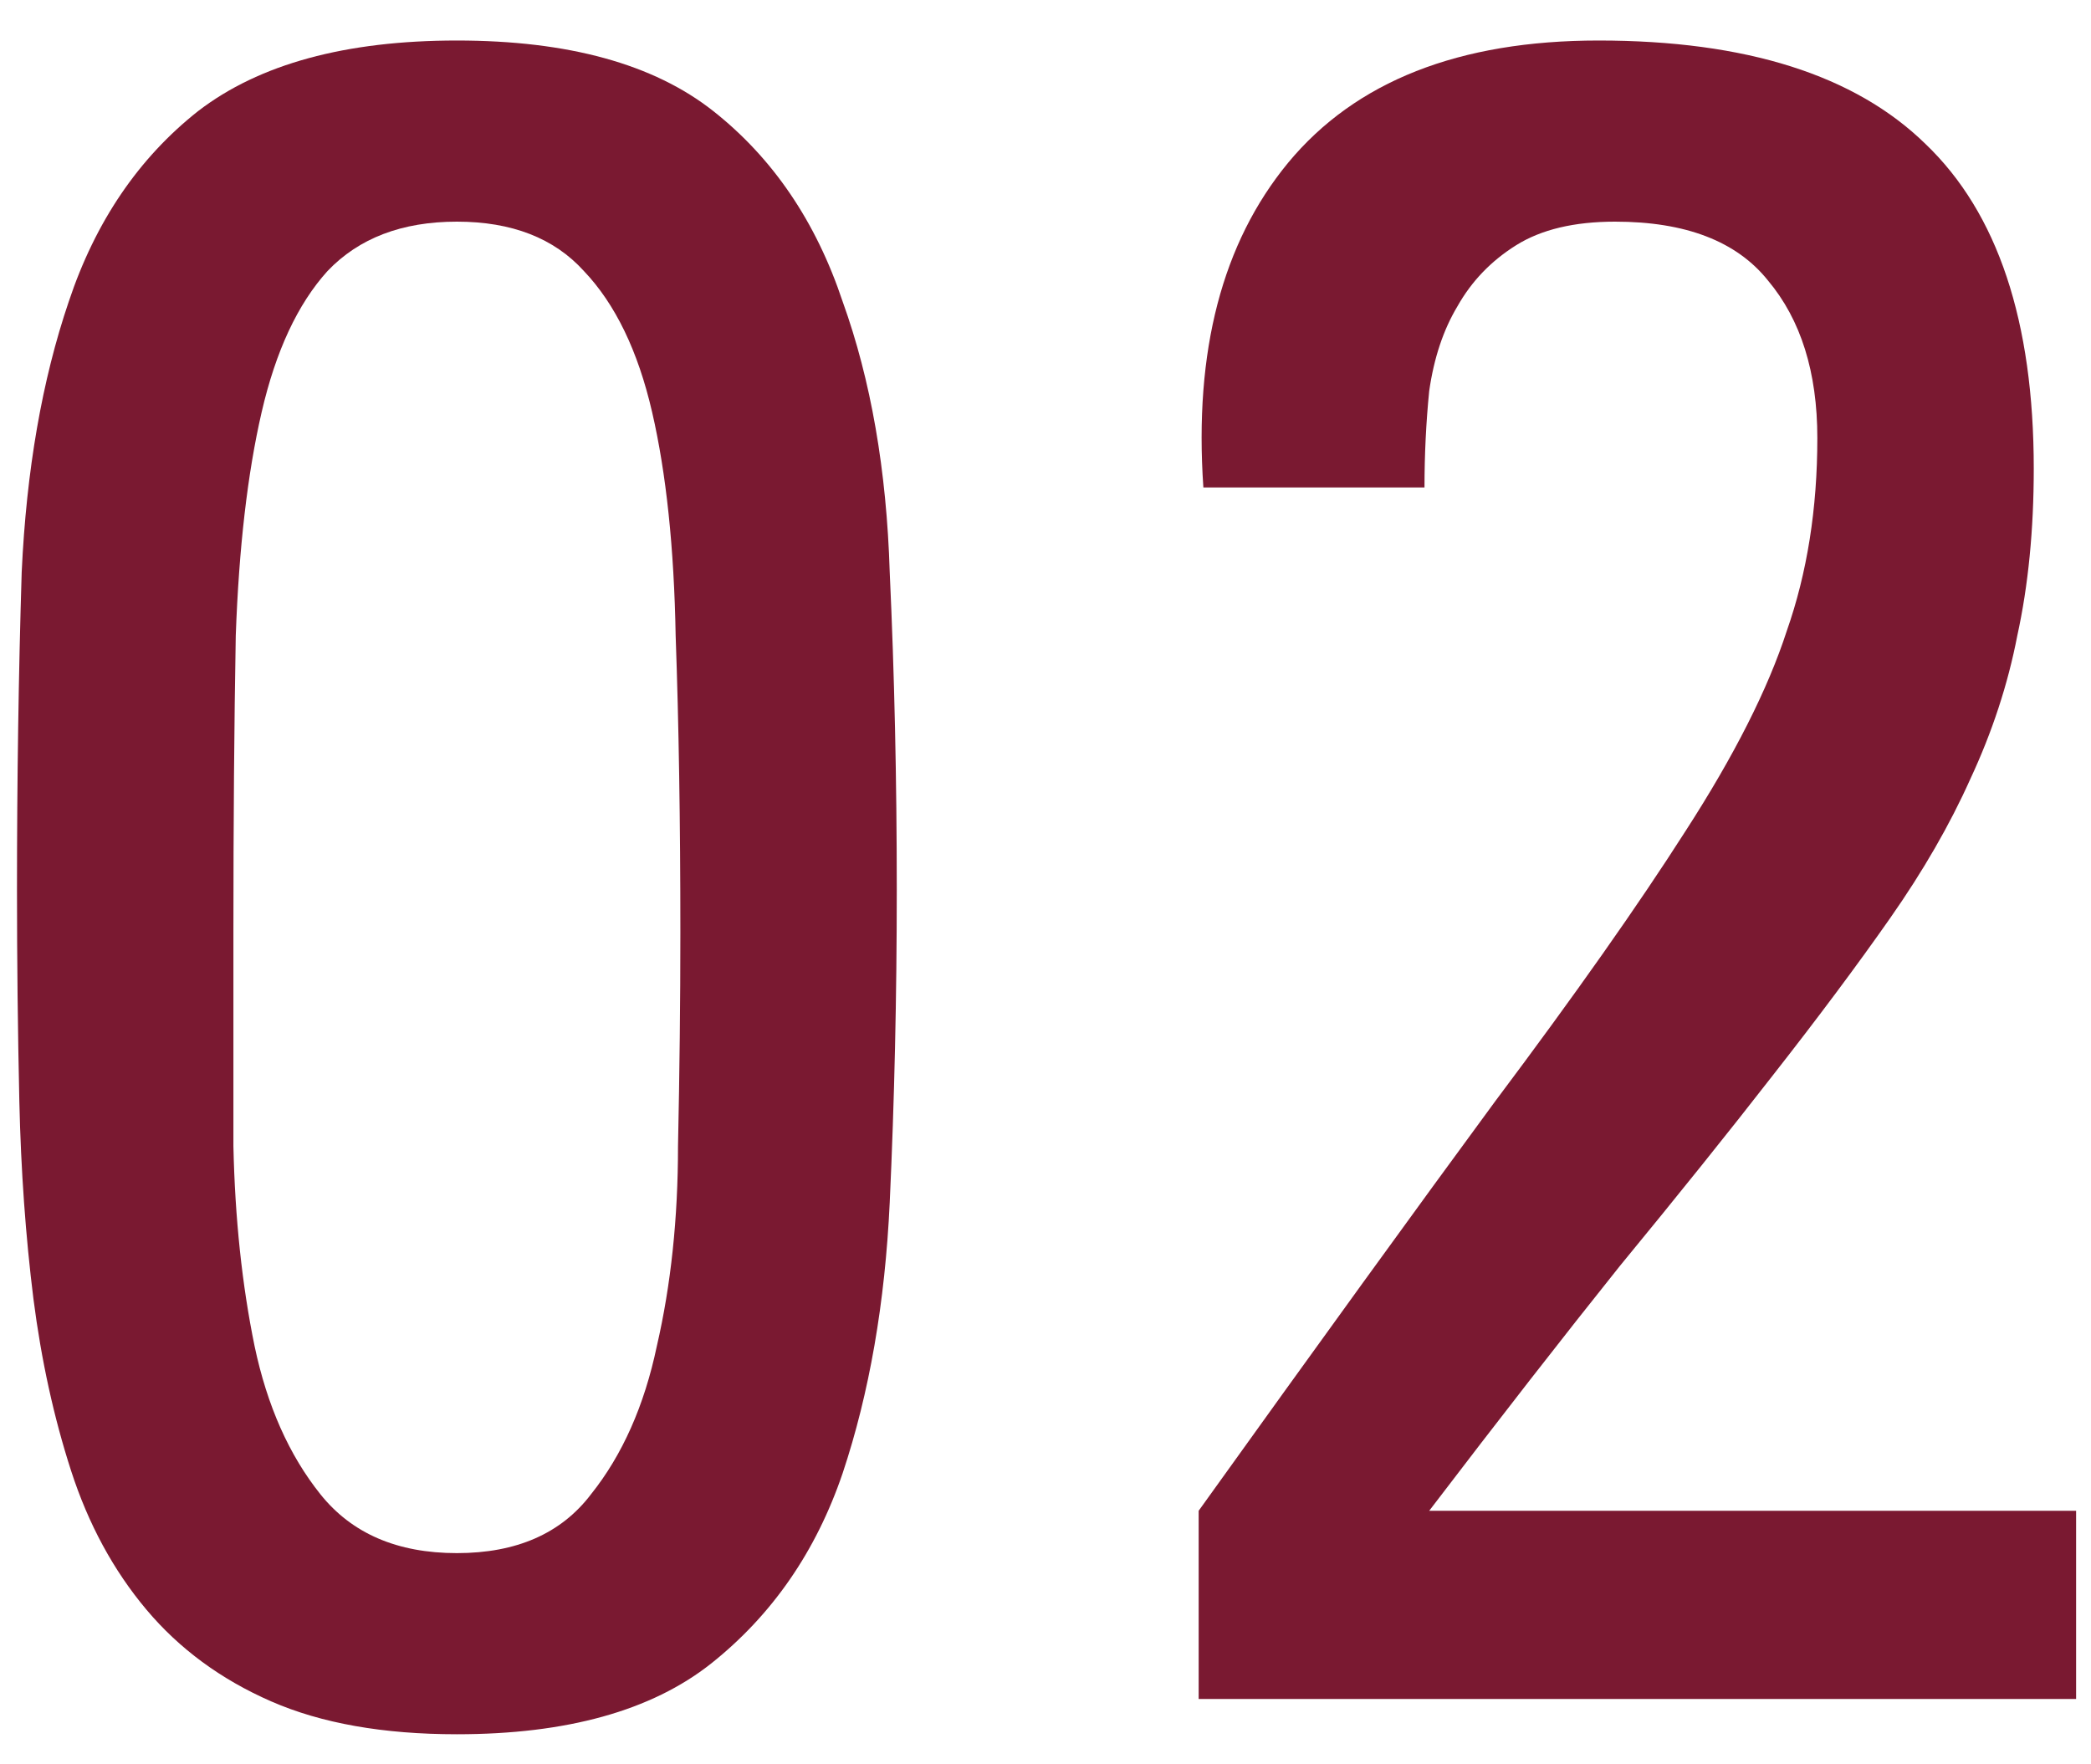
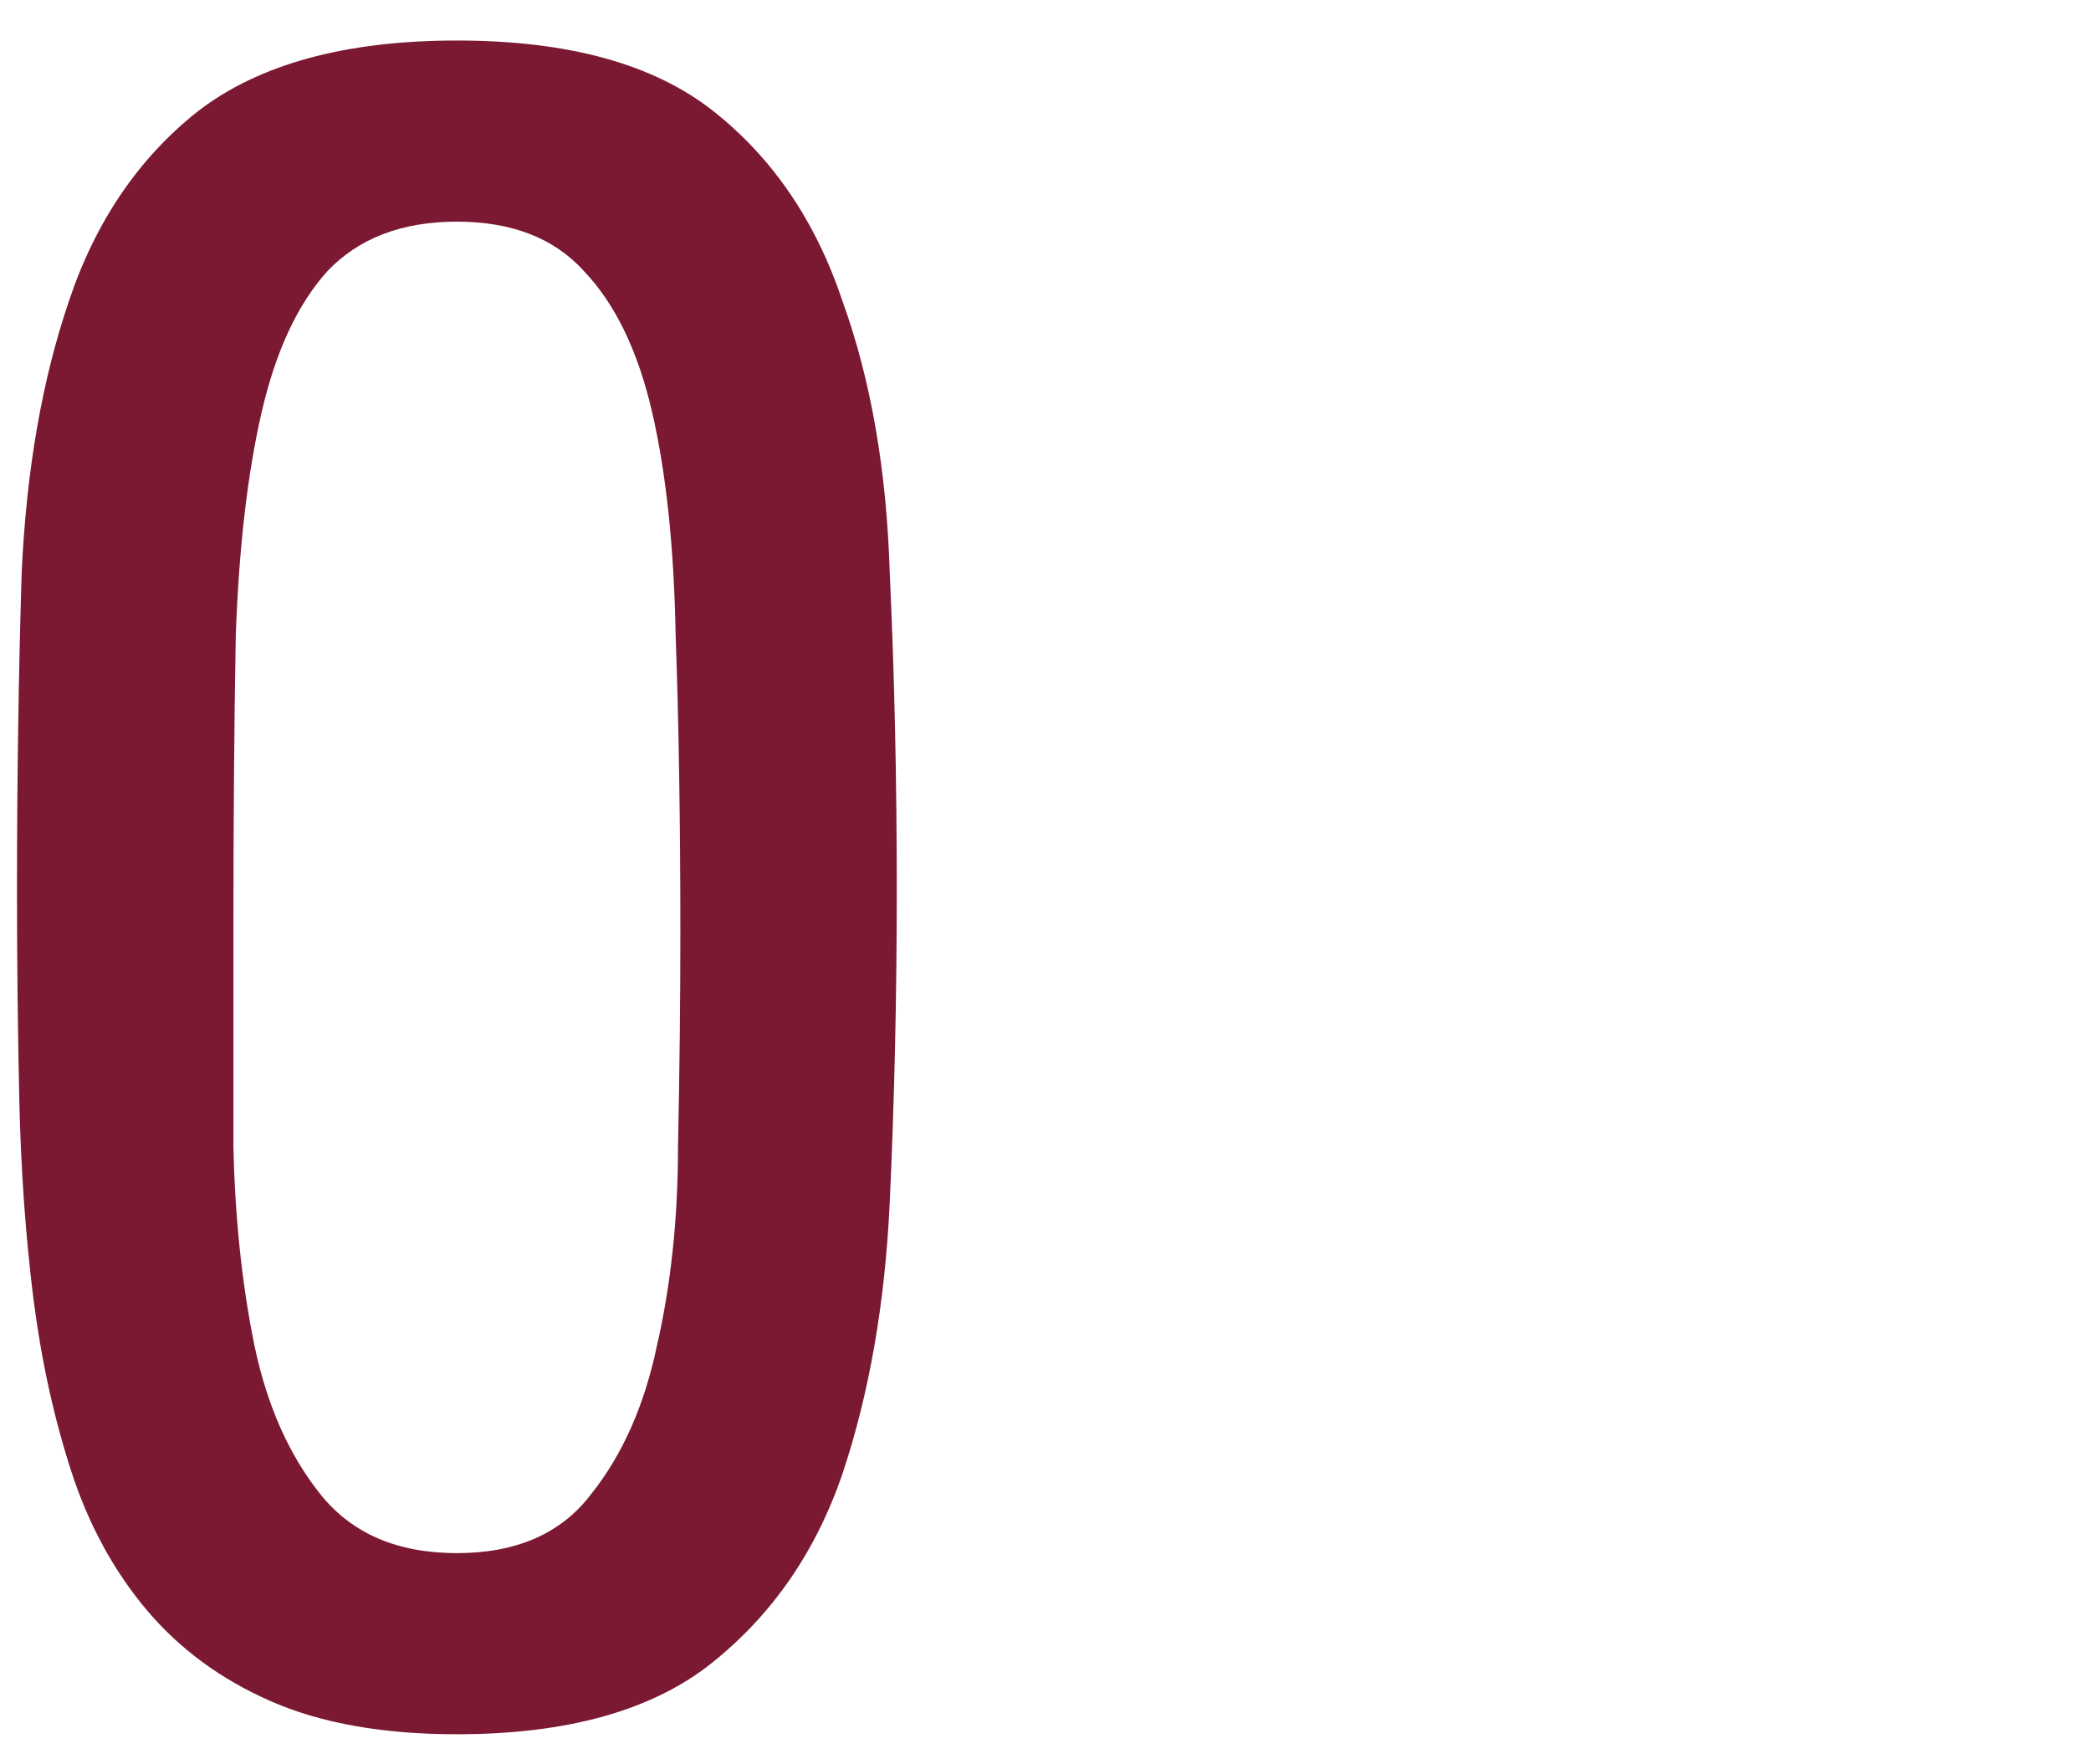
<svg xmlns="http://www.w3.org/2000/svg" width="32" height="27" viewBox="0 0 32 27" fill="none">
-   <path d="M18.344 26V23.12C20.168 20.576 21.68 18.488 22.88 16.856C24.104 15.224 25.076 13.844 25.796 12.716C26.54 11.564 27.056 10.544 27.344 9.656C27.656 8.768 27.812 7.784 27.812 6.704C27.812 5.696 27.56 4.892 27.056 4.292C26.576 3.692 25.796 3.392 24.716 3.392C24.092 3.392 23.588 3.512 23.204 3.752C22.82 3.992 22.52 4.304 22.304 4.688C22.088 5.048 21.944 5.48 21.872 5.984C21.824 6.464 21.8 6.956 21.8 7.46H18.416C18.272 5.372 18.704 3.716 19.712 2.492C20.744 1.244 22.328 0.62 24.464 0.62C26.72 0.62 28.388 1.148 29.468 2.204C30.572 3.26 31.124 4.916 31.124 7.172C31.124 8.108 31.04 8.96 30.872 9.728C30.728 10.472 30.488 11.204 30.152 11.924C29.84 12.62 29.432 13.328 28.928 14.048C28.424 14.768 27.824 15.572 27.128 16.46C26.456 17.324 25.676 18.296 24.788 19.376C23.924 20.456 22.952 21.704 21.872 23.12H31.772V26H18.344Z" fill="#7A1931" />
  <path d="M6.992 3.392C6.152 3.392 5.492 3.644 5.012 4.148C4.556 4.652 4.22 5.372 4.004 6.308C3.788 7.244 3.656 8.384 3.608 9.728C3.584 11.072 3.572 12.584 3.572 14.264C3.572 15.32 3.572 16.412 3.572 17.54C3.596 18.644 3.704 19.664 3.896 20.6C4.088 21.512 4.424 22.268 4.904 22.868C5.384 23.468 6.08 23.768 6.992 23.768C7.904 23.768 8.588 23.468 9.044 22.868C9.524 22.268 9.86 21.512 10.052 20.6C10.268 19.664 10.376 18.644 10.376 17.54C10.4 16.412 10.412 15.32 10.412 14.264C10.412 12.584 10.388 11.072 10.34 9.728C10.316 8.384 10.196 7.244 9.98 6.308C9.764 5.372 9.416 4.652 8.936 4.148C8.48 3.644 7.832 3.392 6.992 3.392ZM6.992 0.62C8.696 0.62 10.004 0.98 10.916 1.7C11.828 2.42 12.488 3.392 12.896 4.616C13.328 5.816 13.568 7.196 13.616 8.756C13.688 10.316 13.724 11.936 13.724 13.616C13.724 15.248 13.688 16.844 13.616 18.404C13.544 19.94 13.304 21.32 12.896 22.544C12.488 23.744 11.816 24.716 10.88 25.46C9.968 26.18 8.672 26.54 6.992 26.54C5.864 26.54 4.916 26.372 4.148 26.036C3.38 25.7 2.744 25.232 2.24 24.632C1.736 24.032 1.352 23.324 1.088 22.508C0.824 21.692 0.632 20.816 0.512 19.88C0.392 18.92 0.32 17.912 0.296 16.856C0.272 15.776 0.26 14.696 0.26 13.616C0.26 11.936 0.284 10.316 0.332 8.756C0.404 7.196 0.644 5.816 1.052 4.616C1.46 3.392 2.12 2.42 3.032 1.7C3.968 0.98 5.288 0.62 6.992 0.62Z" fill="#7A1931" />
</svg>